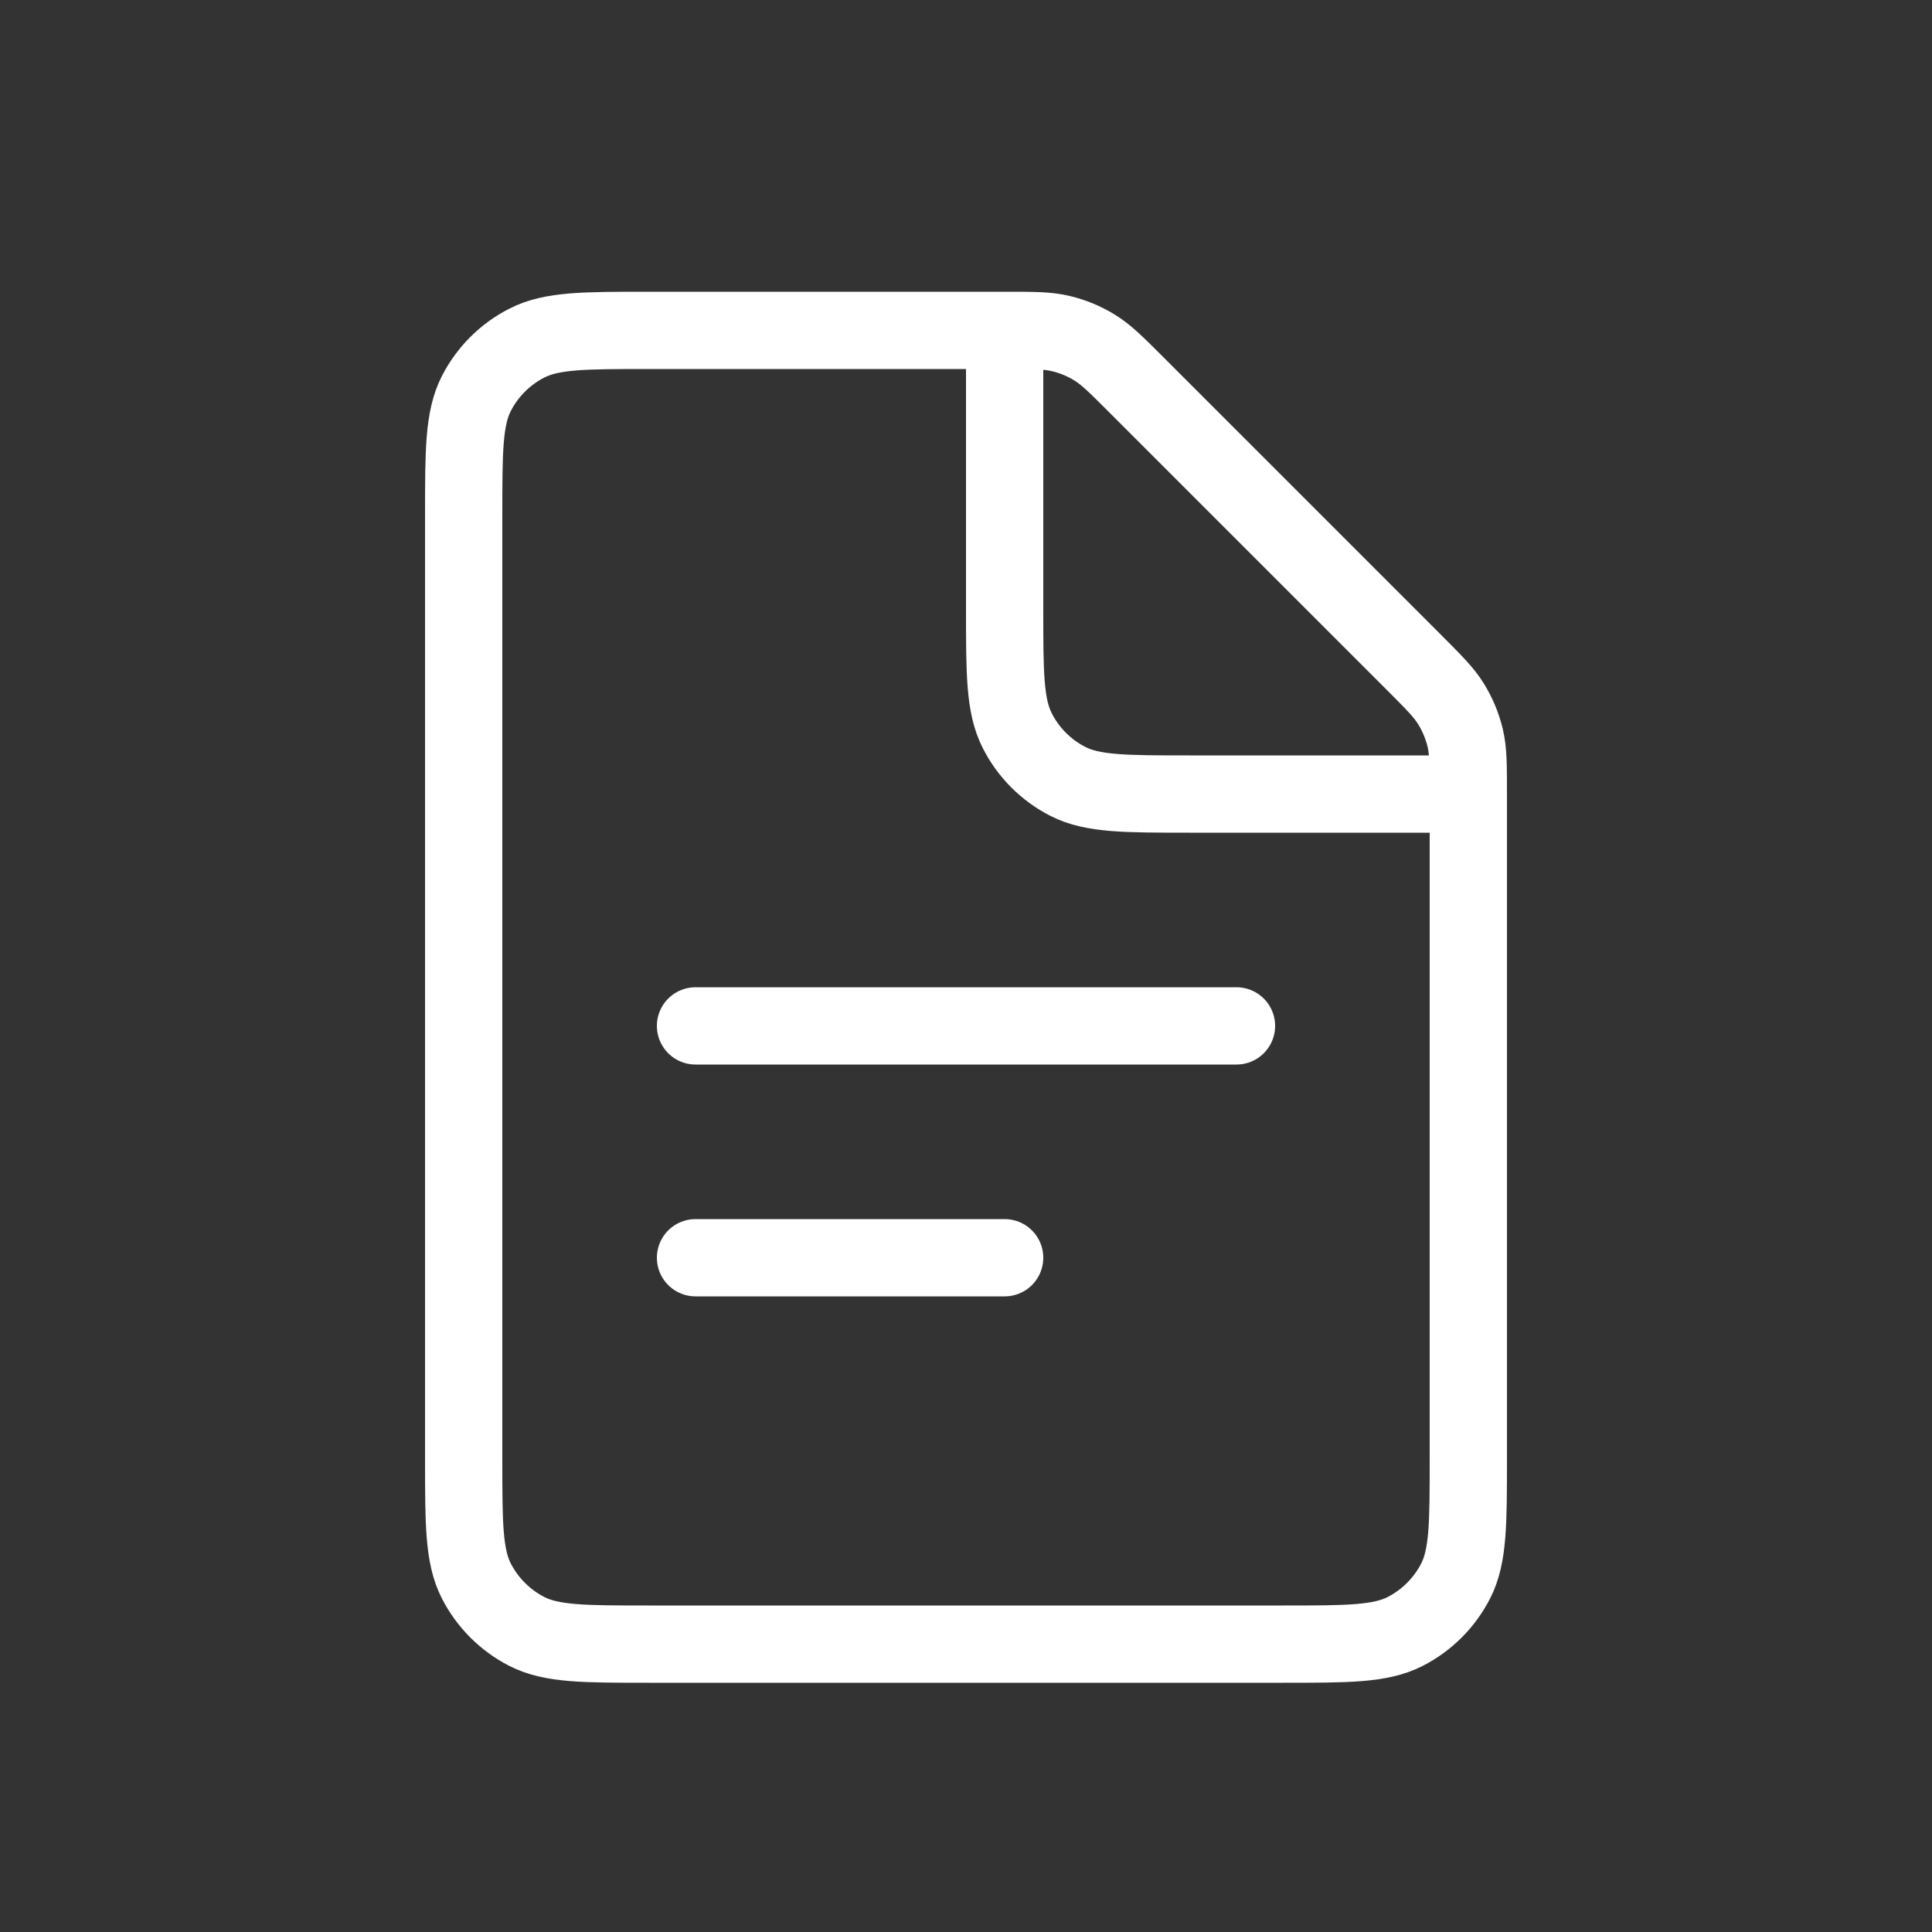
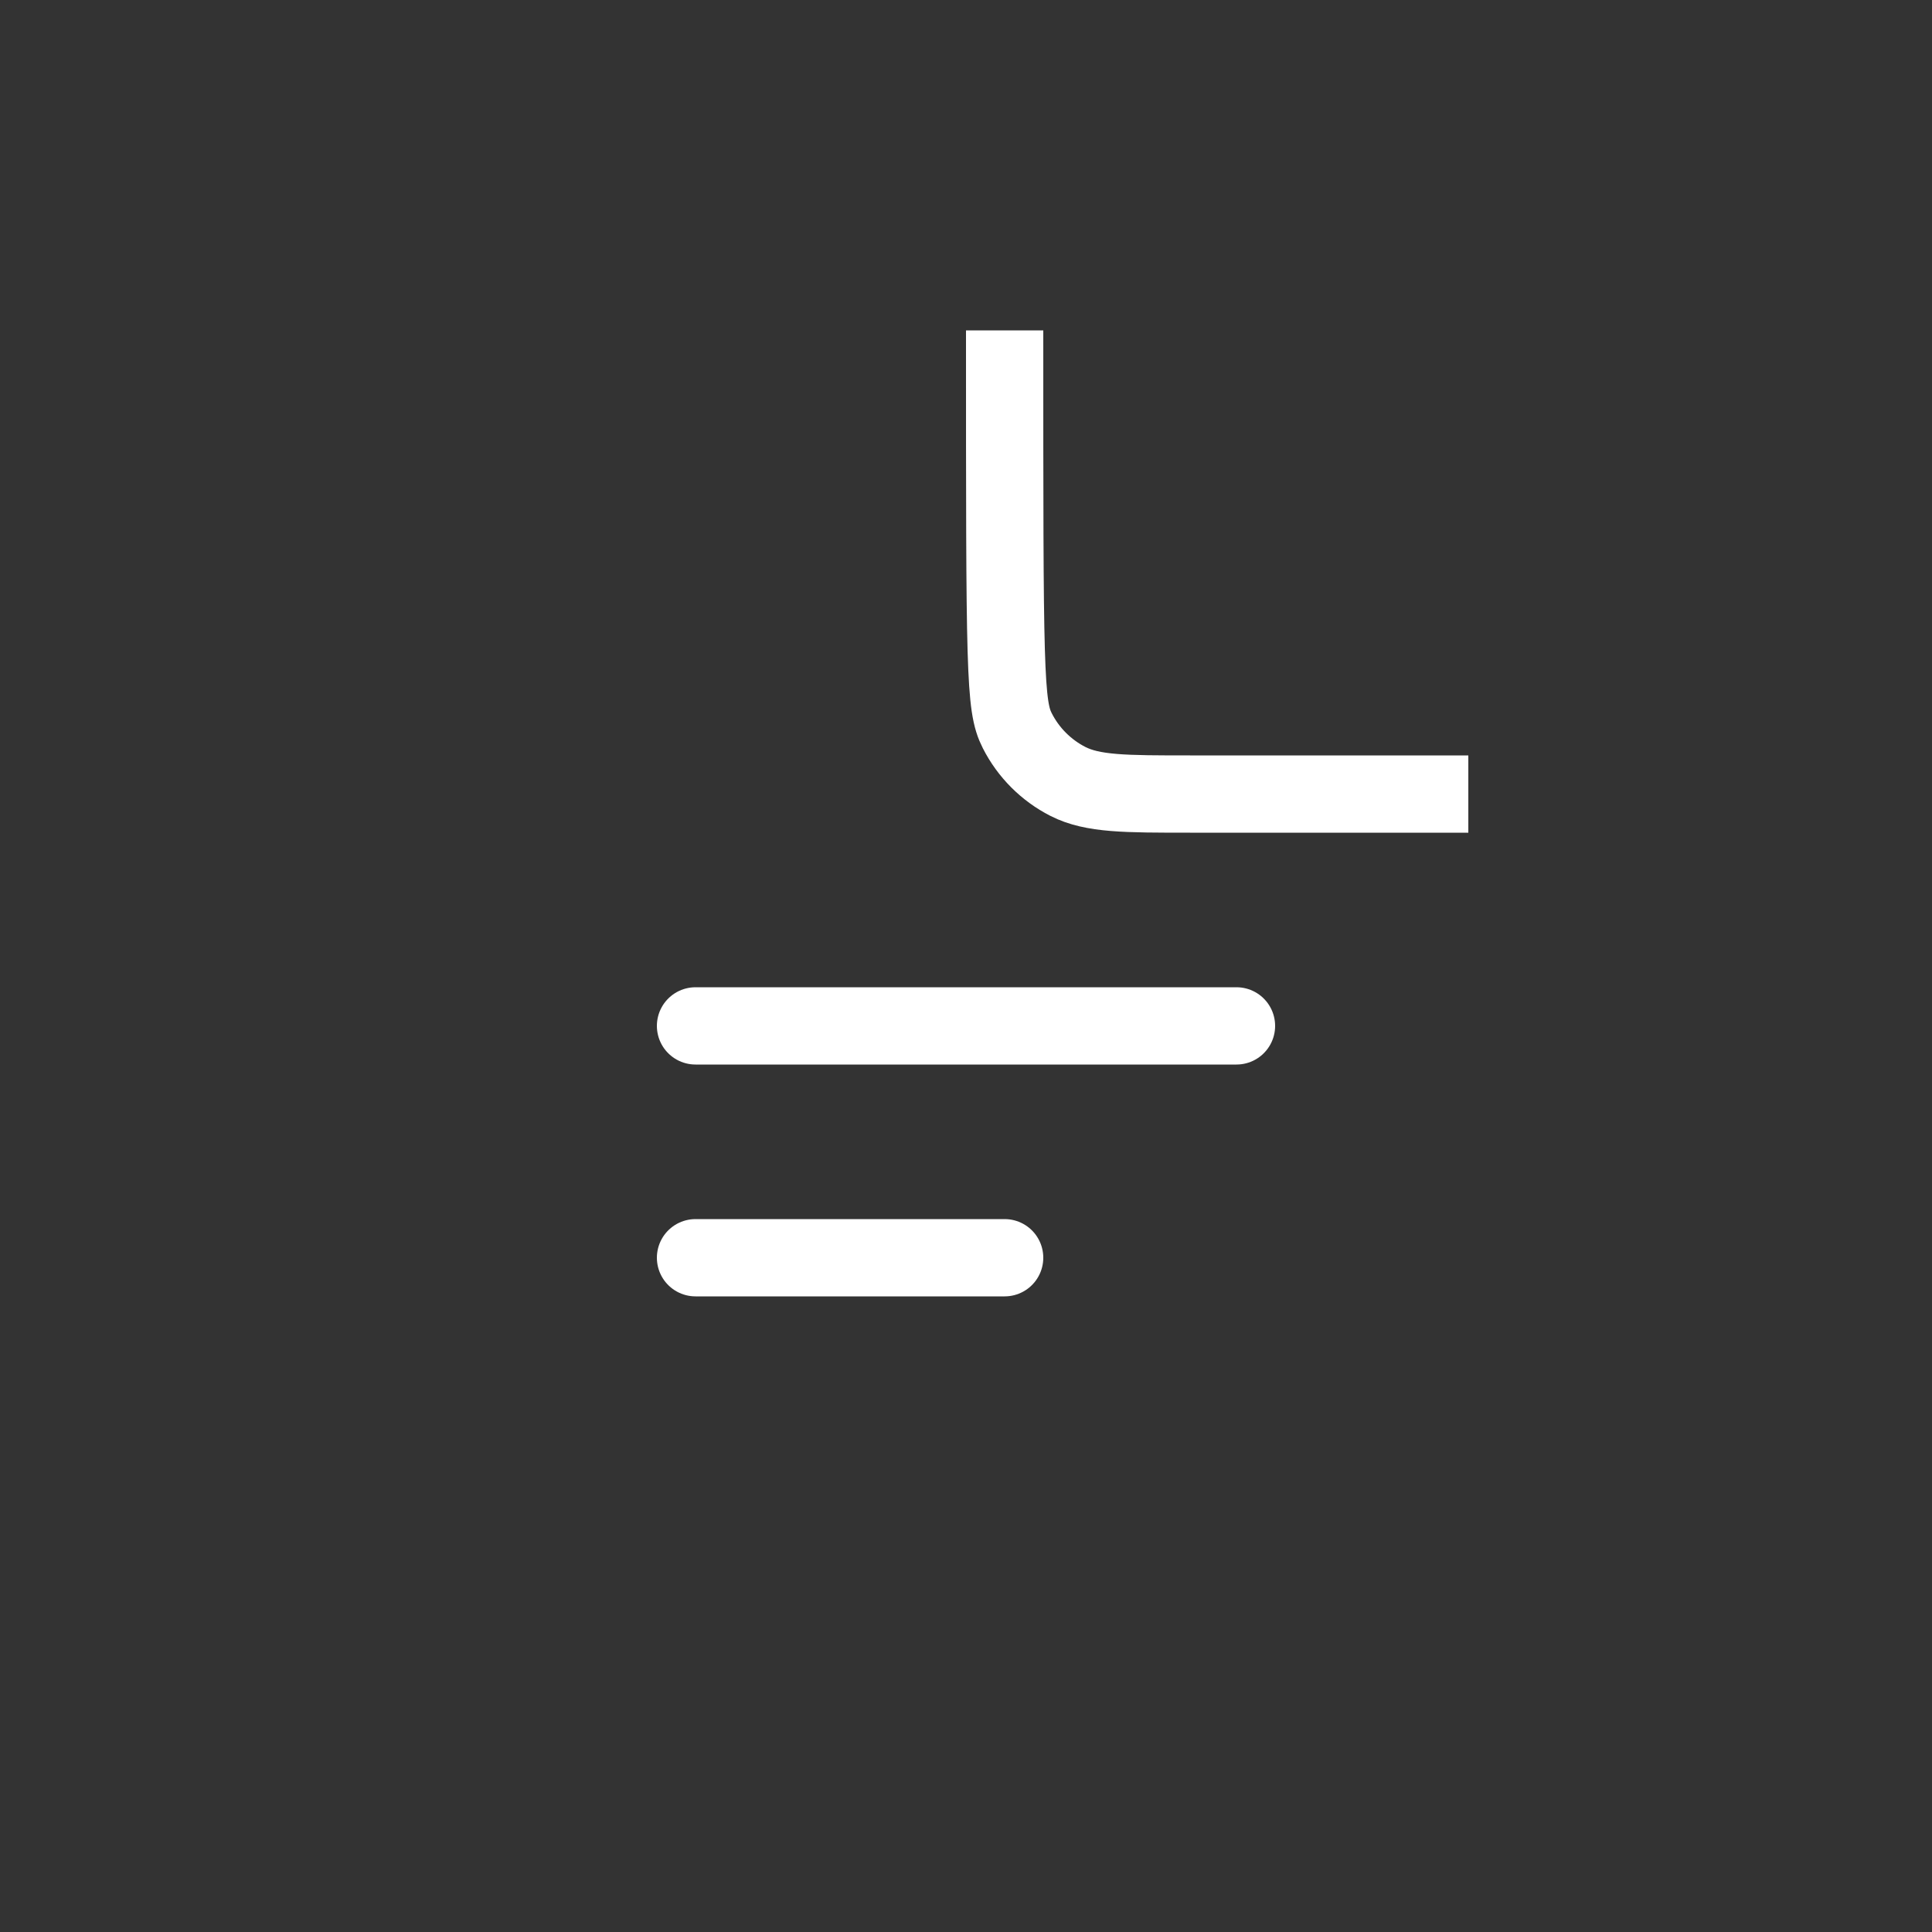
<svg xmlns="http://www.w3.org/2000/svg" width="25" height="25" viewBox="0 0 25 25" fill="none">
  <rect x="0" y="0" width="25" height="25" fill="#333333" stroke="none" />
  <path d="M9 13.275L16 13.275" stroke="white" stroke-linecap="round" />
  <path d="M9 16.275L13 16.275" stroke="white" stroke-linecap="round" />
-   <path d="M6 6.675C6 5.835 6 5.415 6.163 5.094C6.307 4.812 6.537 4.582 6.819 4.439C7.14 4.275 7.56 4.275 8.4 4.275H13.006C13.373 4.275 13.556 4.275 13.729 4.317C13.882 4.353 14.028 4.414 14.162 4.496C14.314 4.589 14.444 4.719 14.703 4.978L18.297 8.572C18.556 8.832 18.686 8.961 18.779 9.113C18.861 9.247 18.922 9.393 18.959 9.546C19 9.719 19 9.902 19 10.269V18.875C19 19.715 19 20.135 18.837 20.456C18.693 20.738 18.463 20.968 18.181 21.112C17.86 21.275 17.44 21.275 16.6 21.275H8.4C7.56 21.275 7.14 21.275 6.819 21.112C6.537 20.968 6.307 20.738 6.163 20.456C6 20.135 6 19.715 6 18.875V6.675Z" stroke="white" />
-   <path d="M13 4.275V7.875C13 8.715 13 9.135 13.164 9.456C13.307 9.738 13.537 9.968 13.819 10.112C14.14 10.275 14.56 10.275 15.4 10.275H19" stroke="white" />
+   <path d="M13 4.275C13 8.715 13 9.135 13.164 9.456C13.307 9.738 13.537 9.968 13.819 10.112C14.14 10.275 14.56 10.275 15.4 10.275H19" stroke="white" />
</svg>